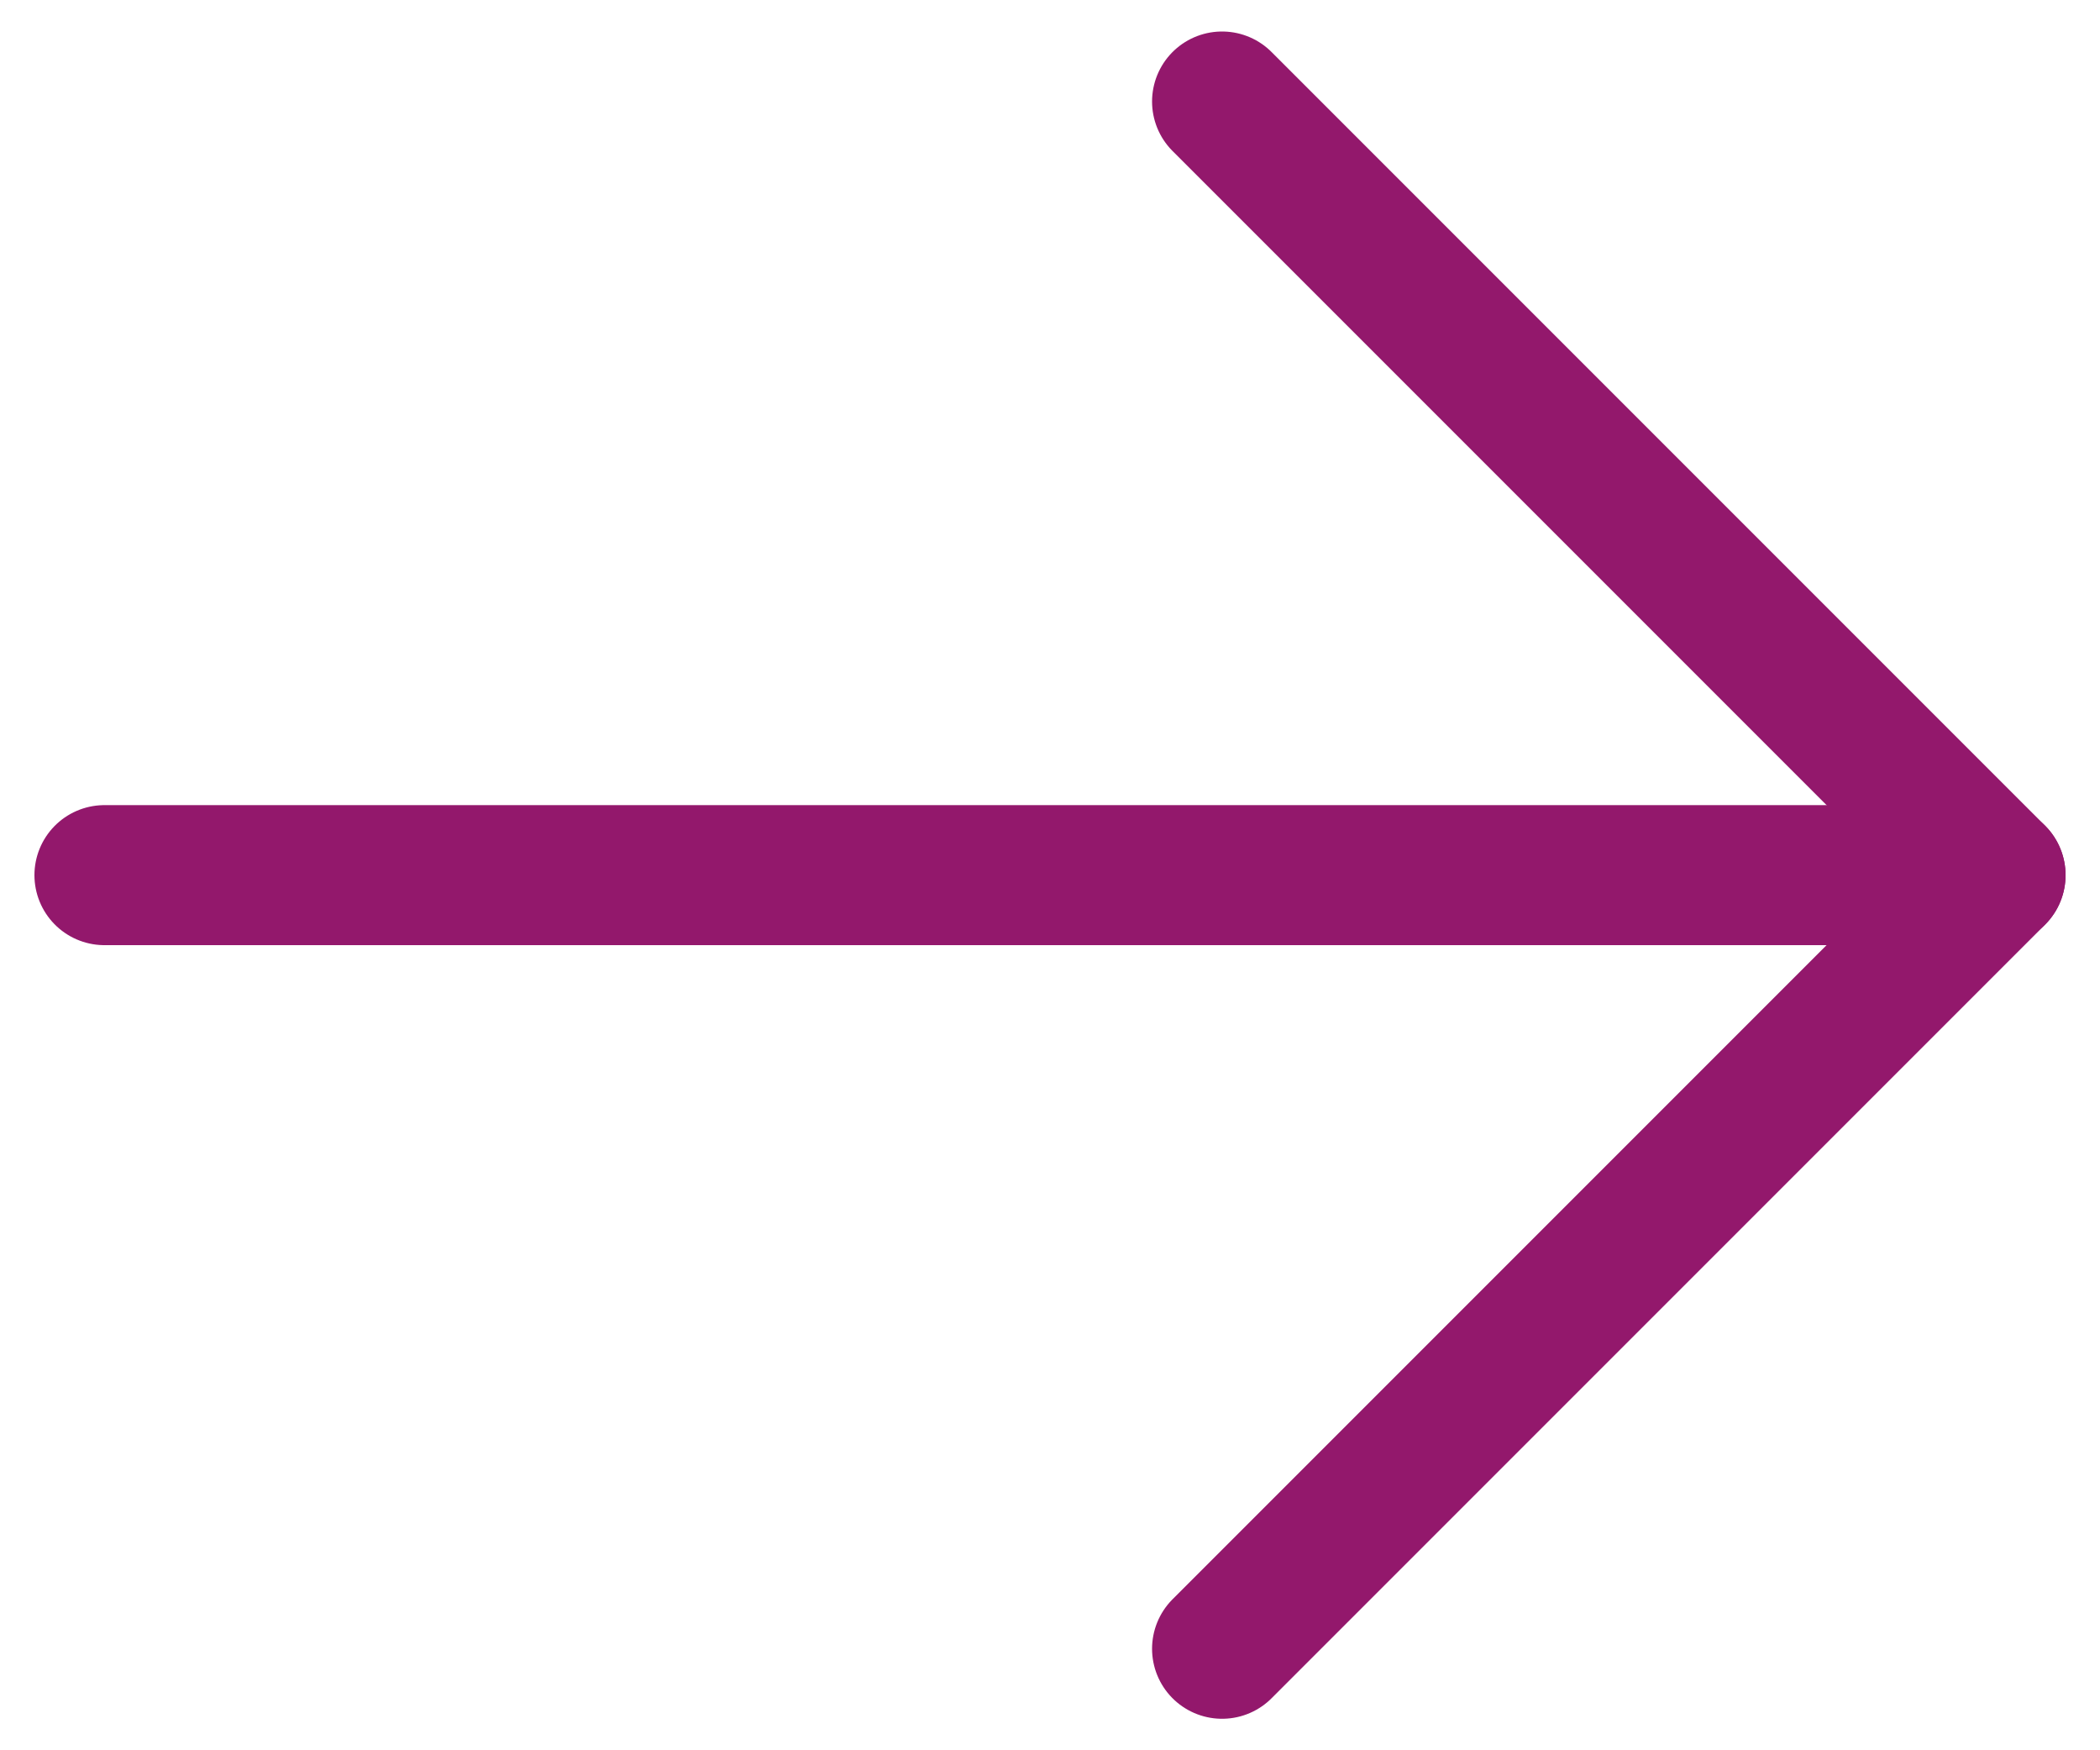
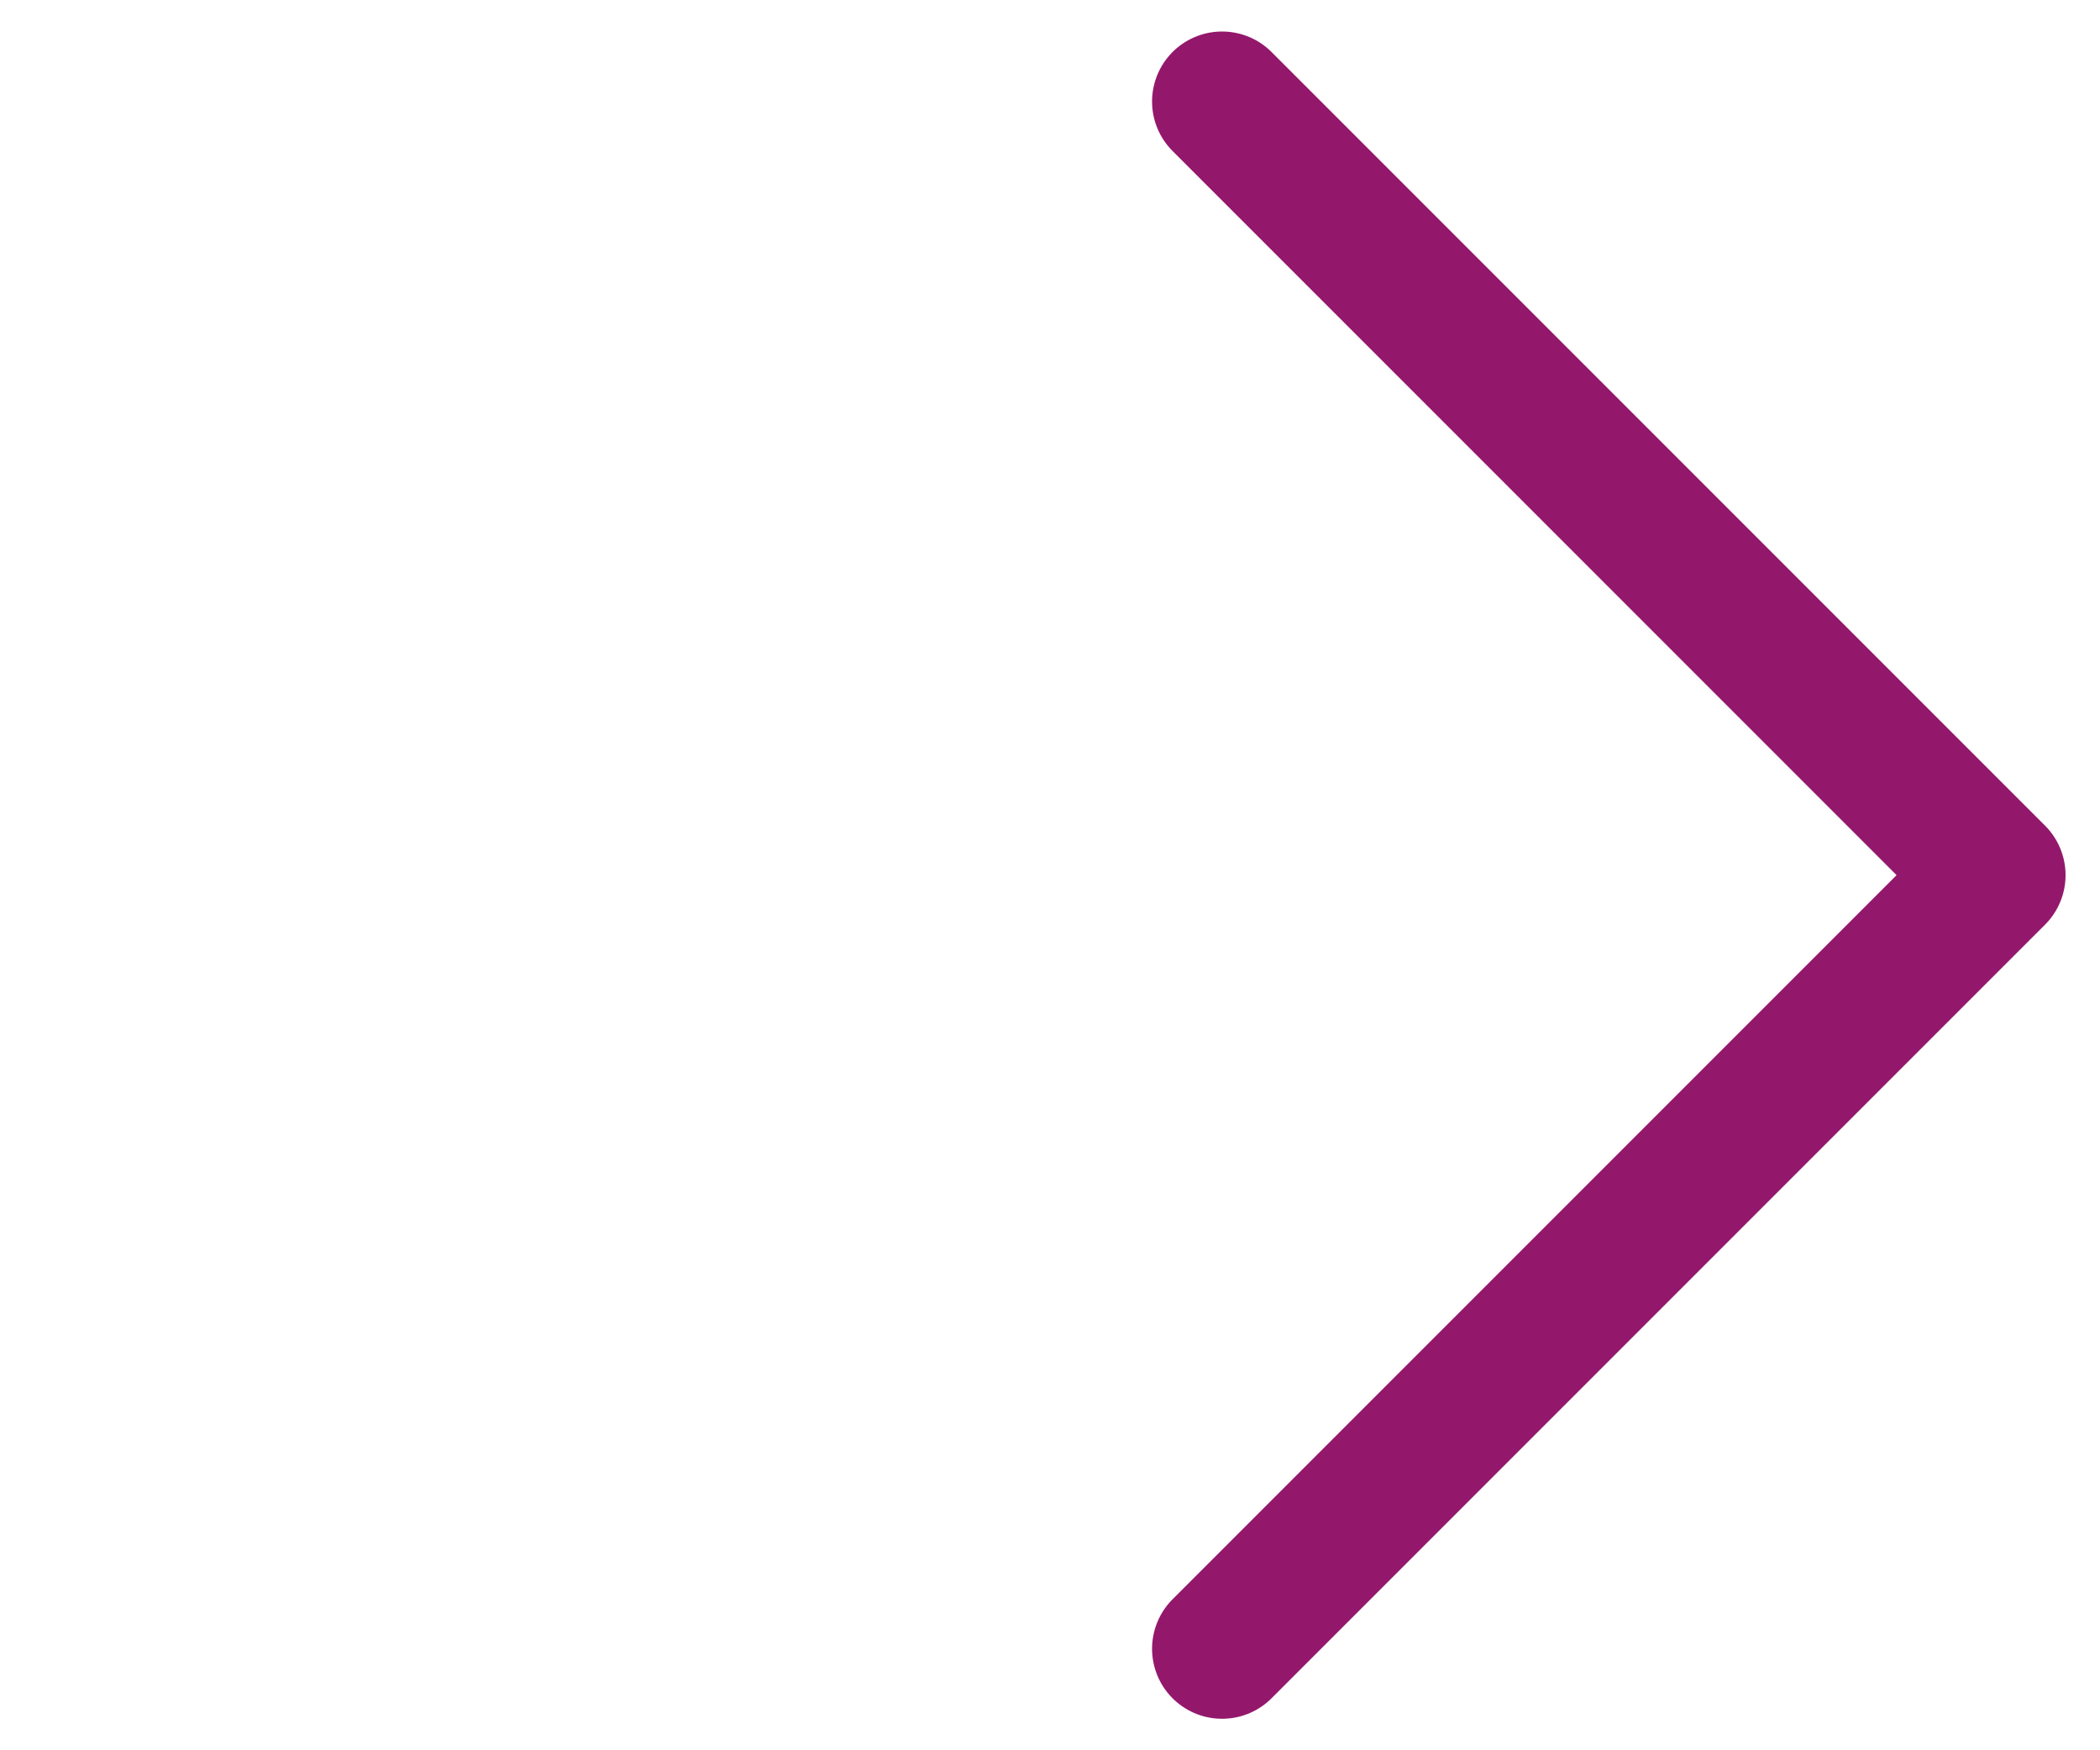
<svg xmlns="http://www.w3.org/2000/svg" id="Layer_1" viewBox="0 0 60 50">
  <defs>
    <style>.cls-1{fill:none;stroke:#93186c;stroke-linecap:round;stroke-linejoin:round;stroke-width:4px;}</style>
  </defs>
  <polyline class="cls-1" points="34.916 2.9 57.016 25 34.916 47.1" />
-   <line class="cls-1" x1="57.016" y1="25" x2="2.984" y2="25" />
</svg>